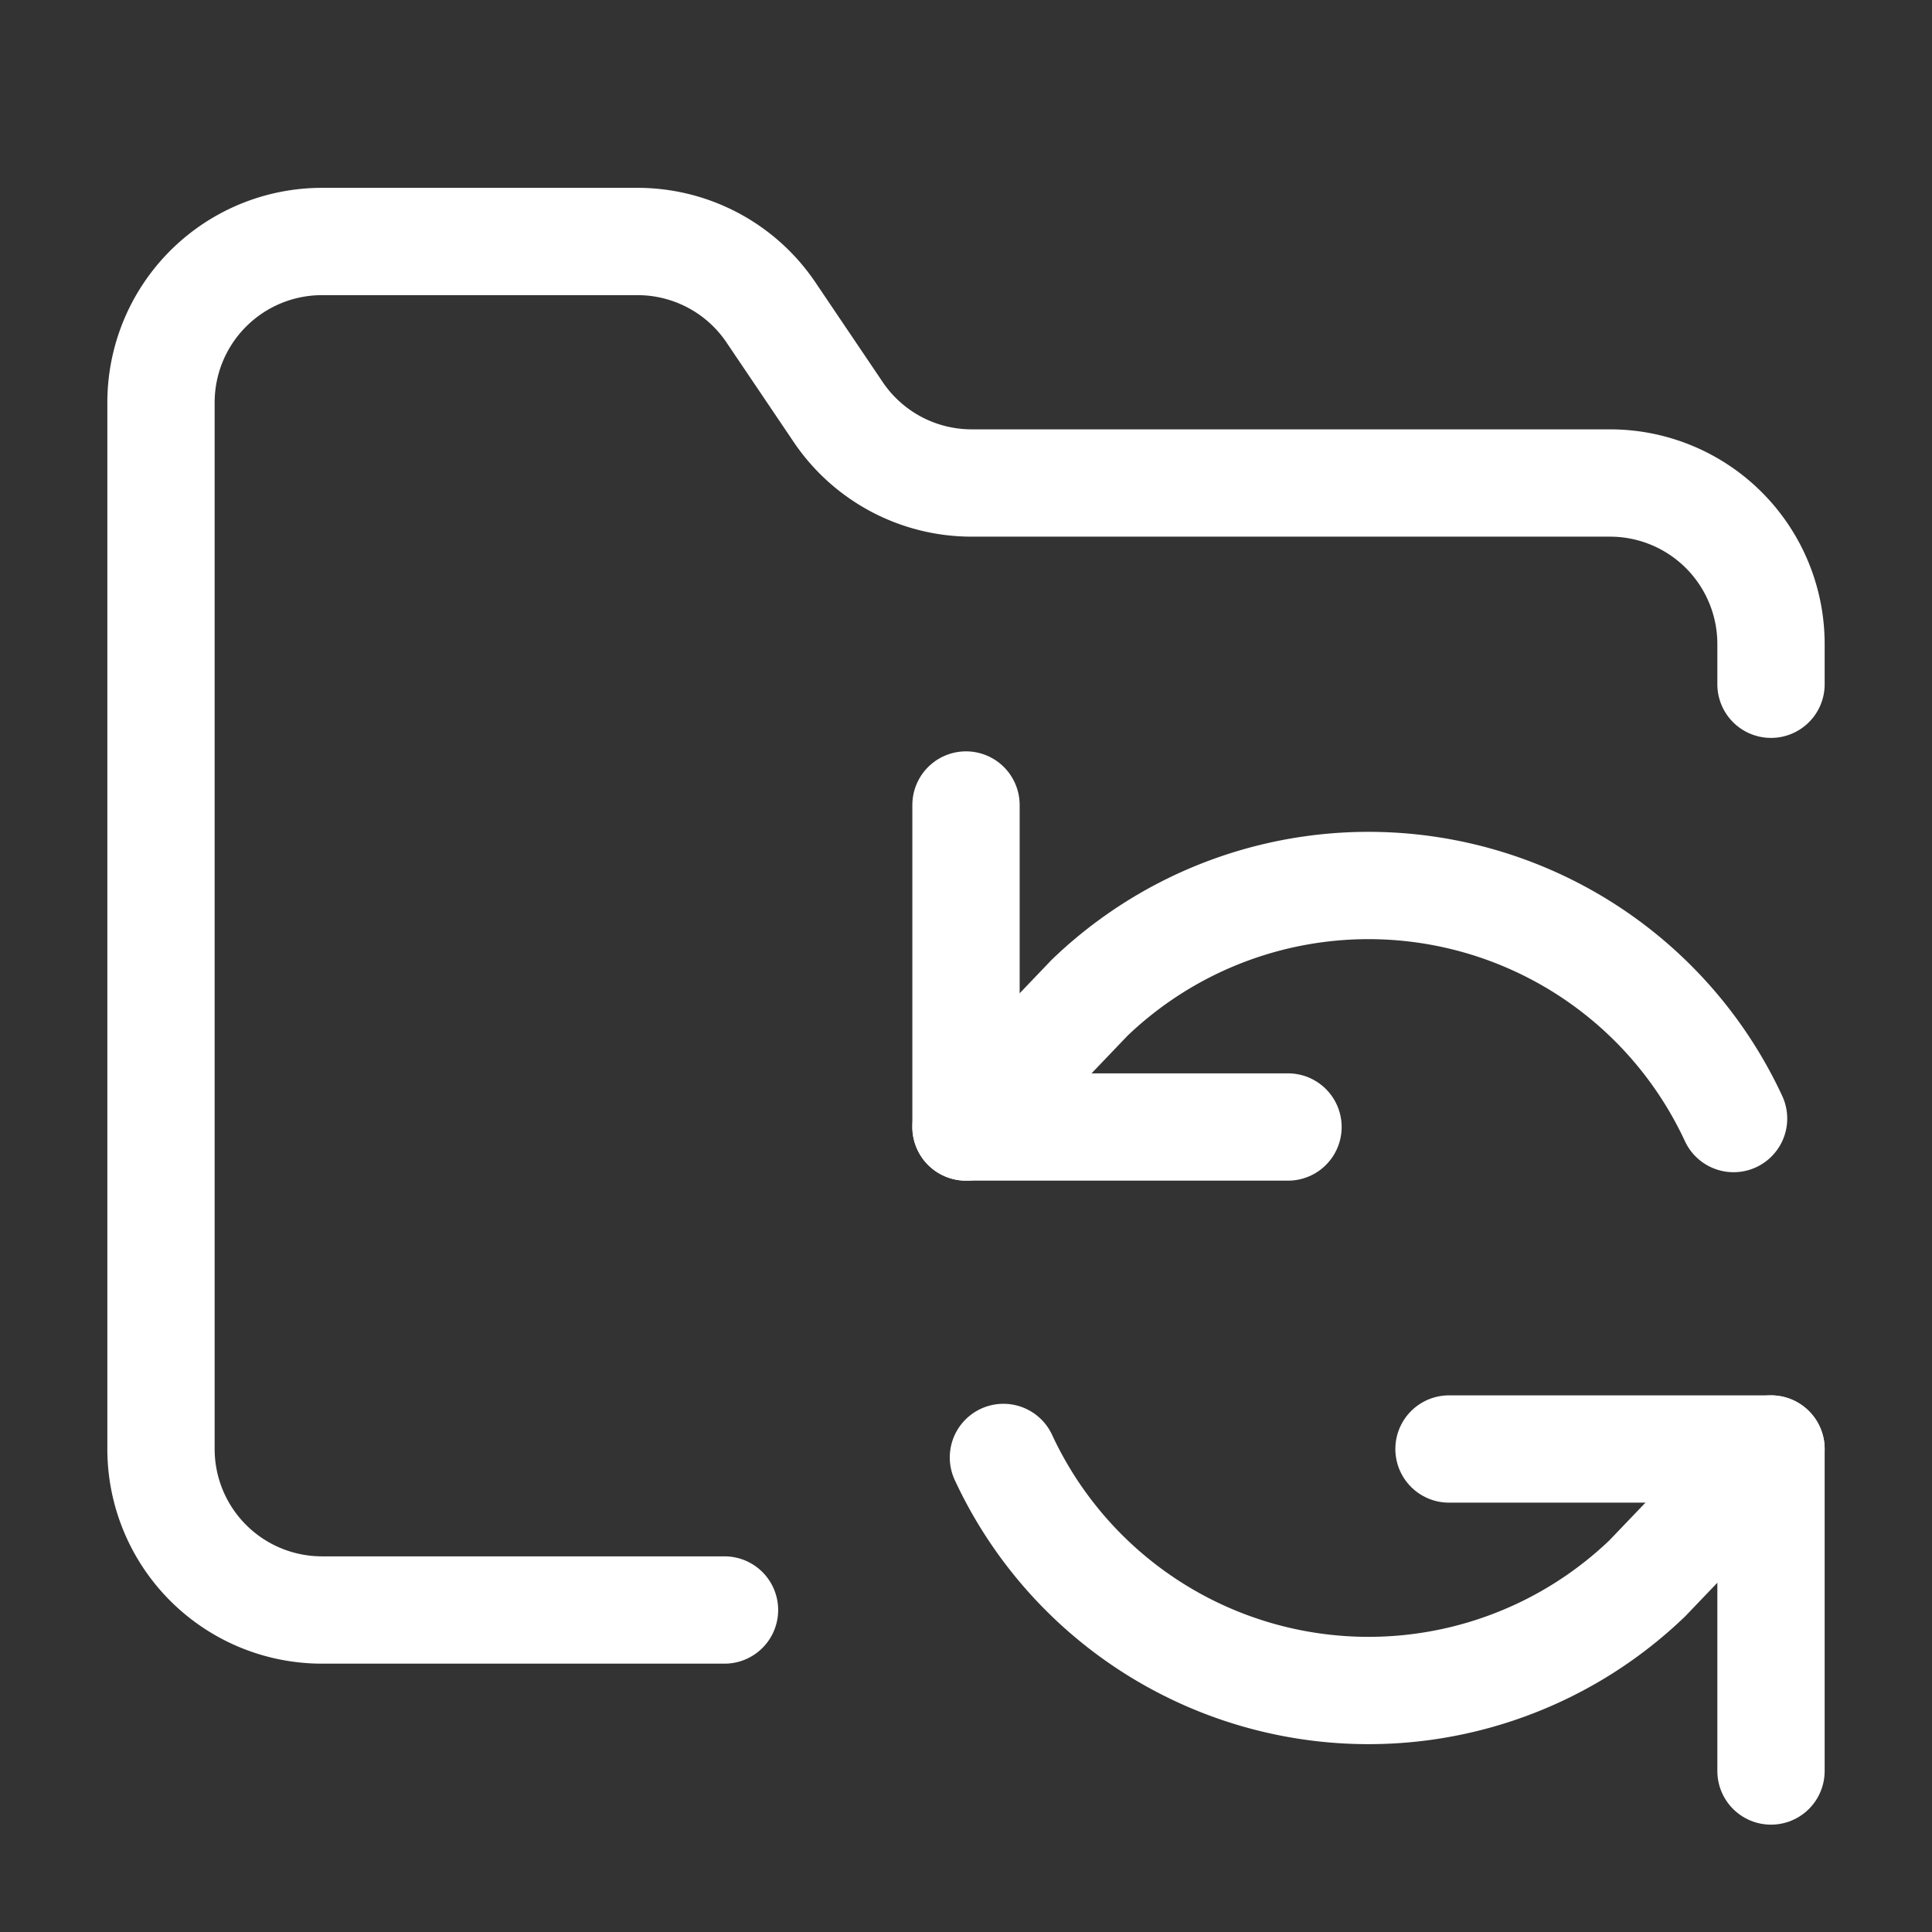
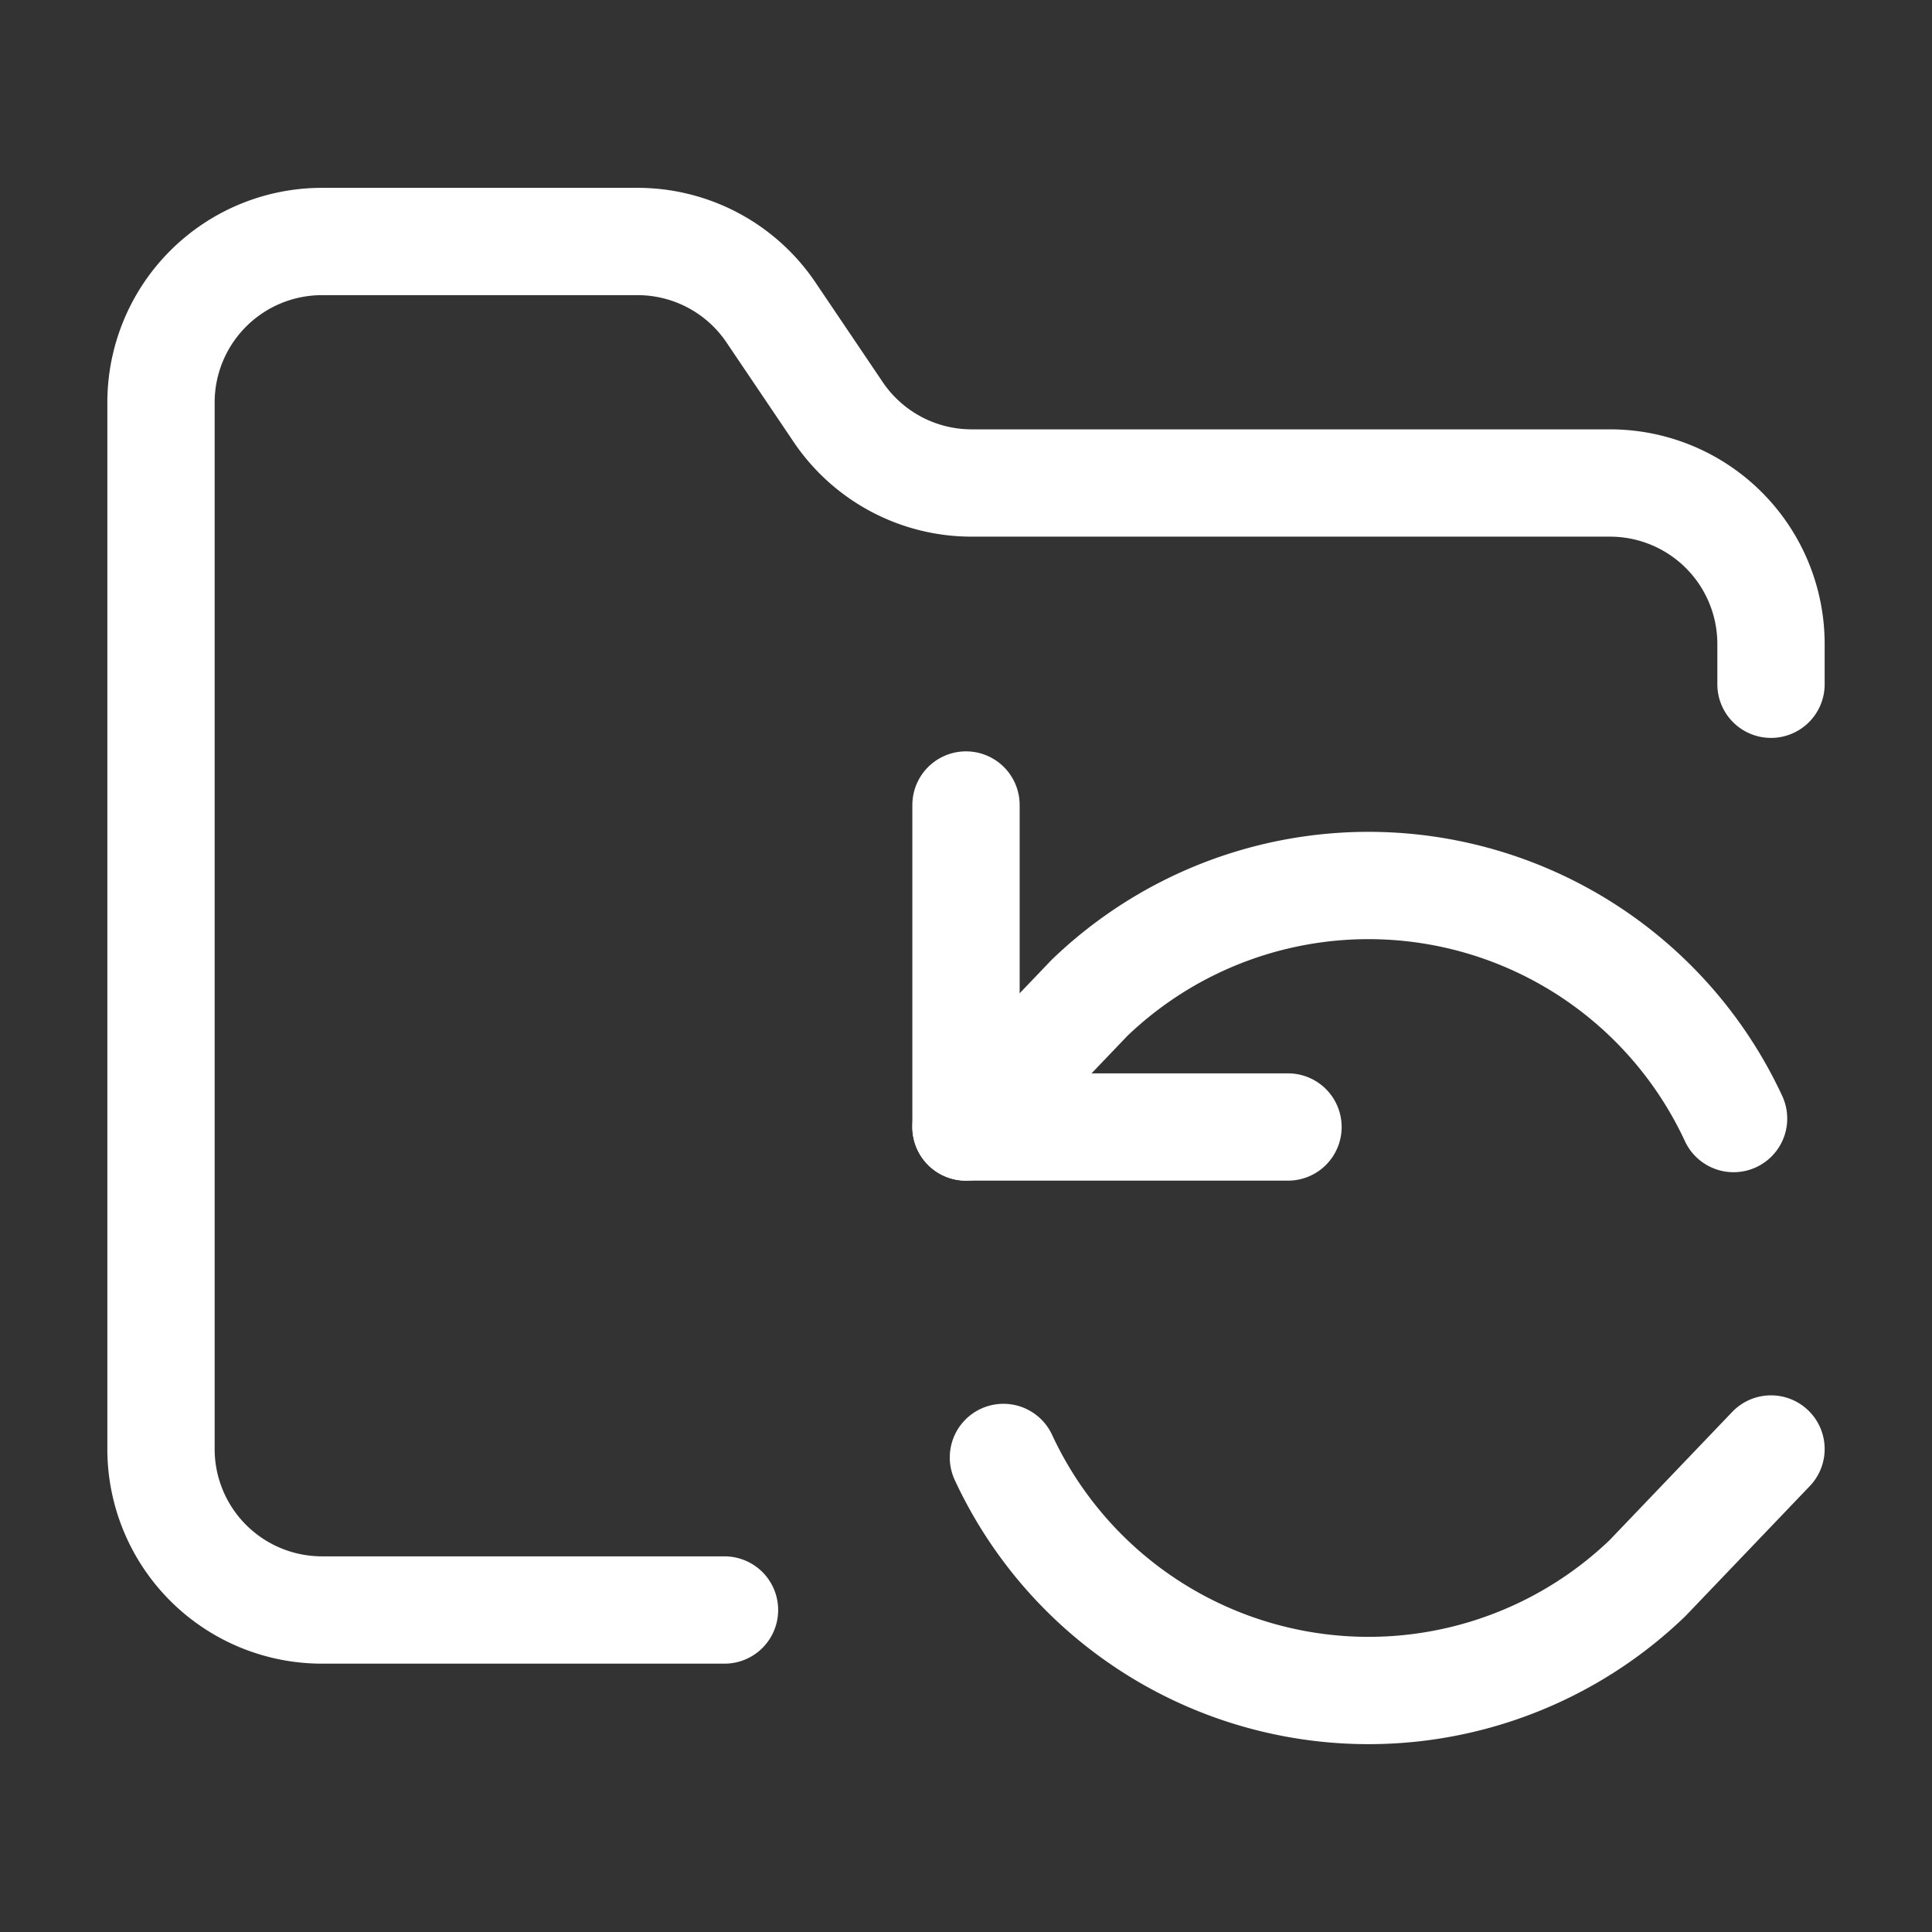
<svg xmlns="http://www.w3.org/2000/svg" width="36" height="36" viewBox="0 0 24 24" fill="none" stroke="#FFFFFF" stroke-width="1.333" stroke-linecap="round" stroke-linejoin="round" class="lucide lucide-folder-sync-icon lucide-folder-sync">
  <rect x="0" y="0" width="24" height="24" fill="#333333" stroke="none" />
  <path d="M9 20H4a2 2 0 0 1-2-2V5a2 2 0 0 1 2-2h3.9a2 2 0 0 1 1.69.9l.81 1.2a2 2 0 0 0 1.67.9H20a2 2 0 0 1 2 2v.5" />
  <path d="M12 10v4h4" />
  <path d="m12 14 1.535-1.605a5 5 0 0 1 8 1.5" />
-   <path d="M22 22v-4h-4" />
  <path d="m22 18-1.535 1.605a5 5 0 0 1-8-1.5" />
</svg>